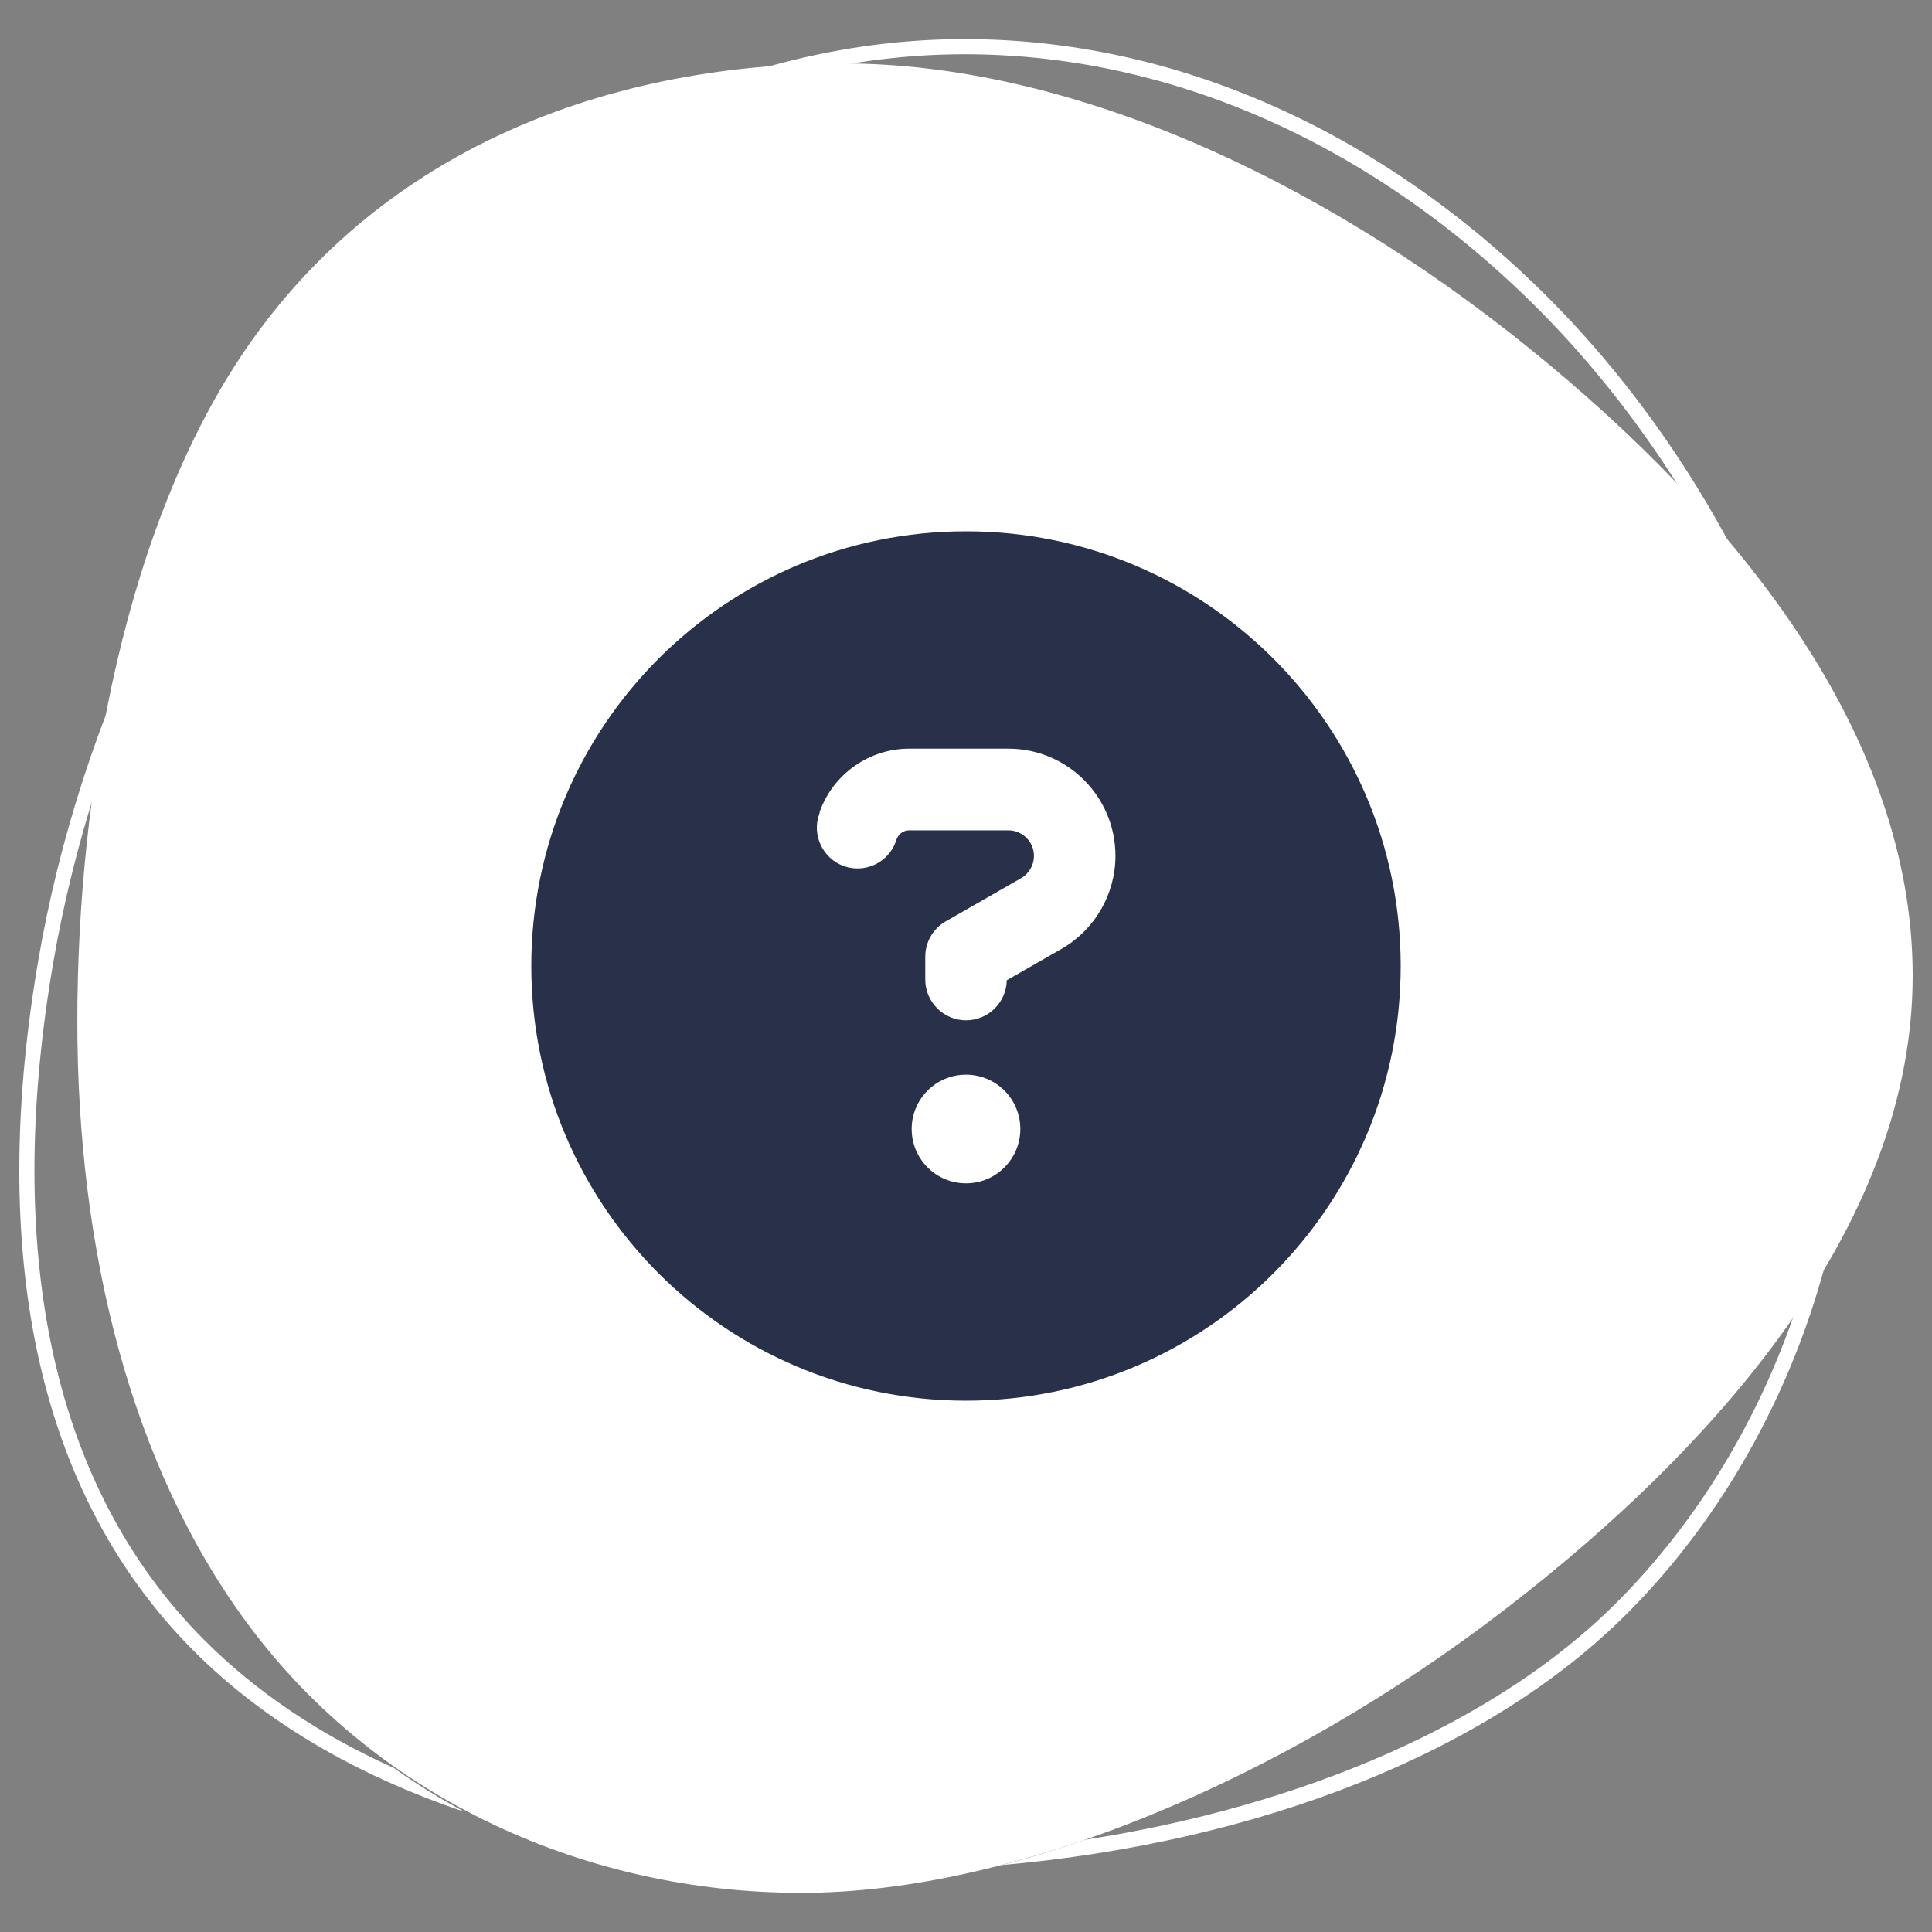
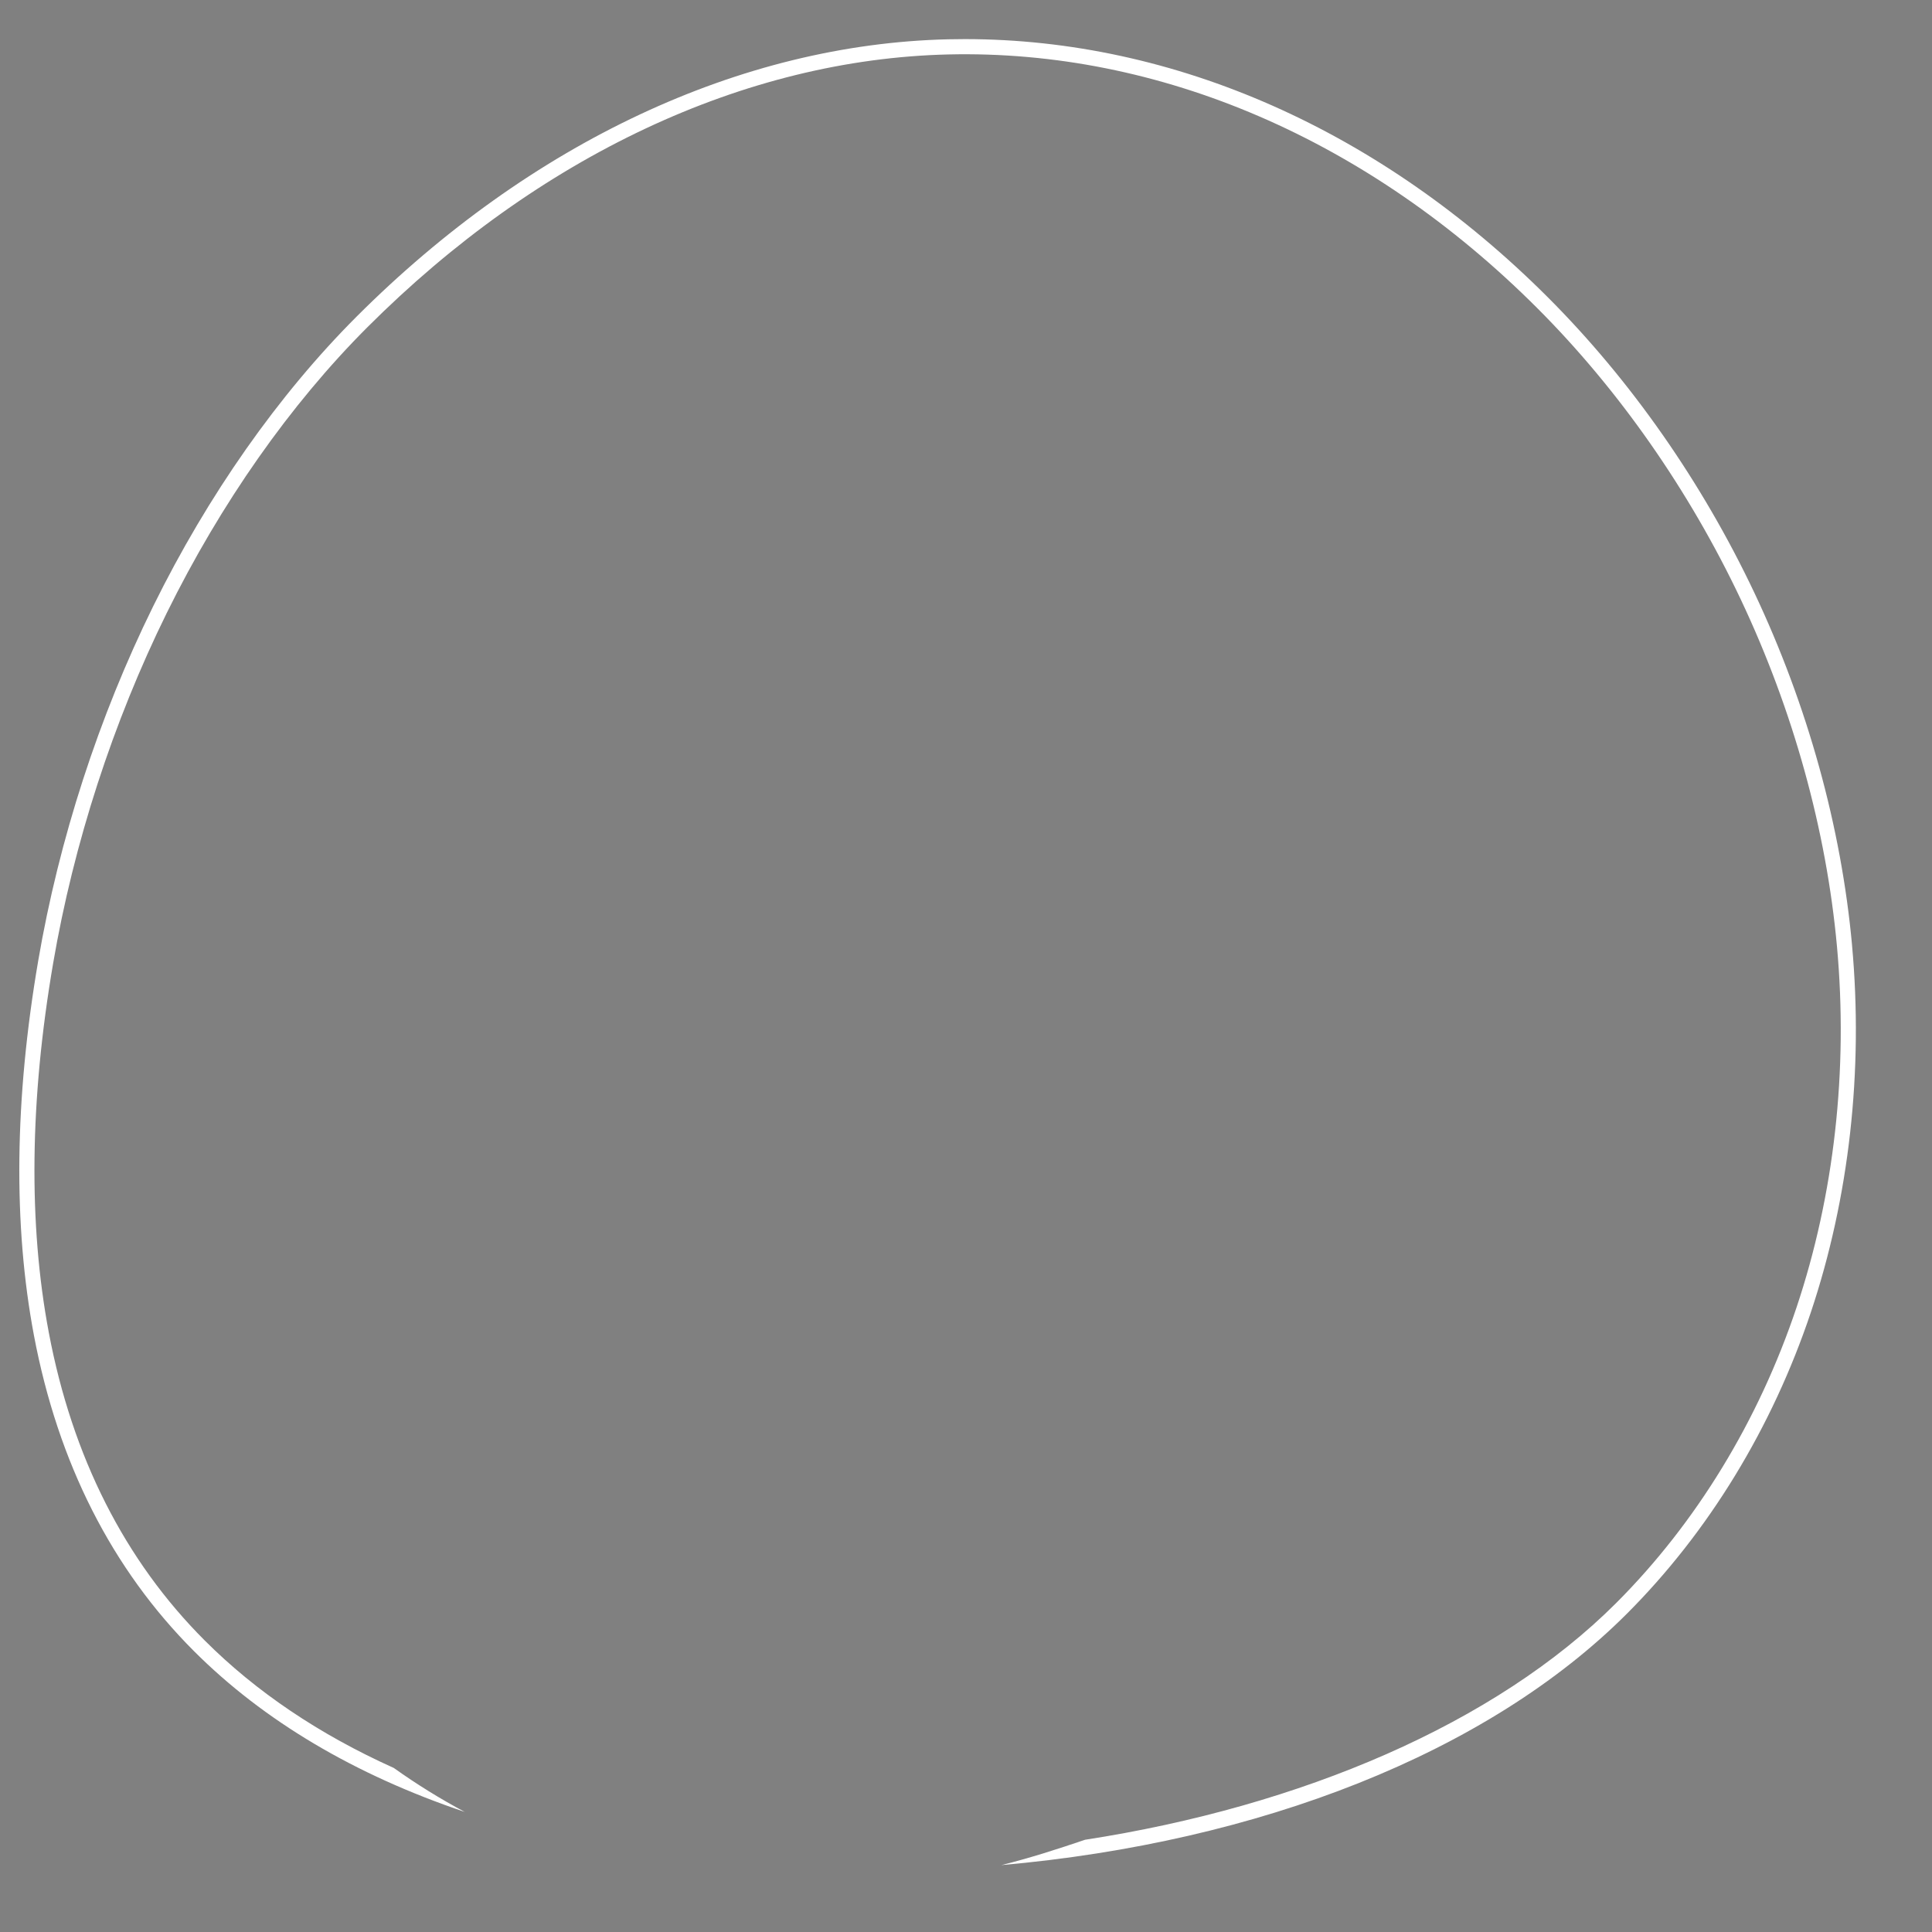
<svg xmlns="http://www.w3.org/2000/svg" viewBox="0 0 1000 1000">
  <rect x="0" y="0" width="1000" height="1000" fill="#808080" stroke="none" />
  <defs>
    <style>.cls-1{fill:#283149;}.cls-1,.cls-2{stroke-width:0px;}.cls-2{fill:#fff;}</style>
  </defs>
  <g id="shape-blob_white">
-     <path class="cls-2" d="m990,505.03c0,124.32-94.71,238.37-210.36,327.51-115.75,89.22-254.43,147.21-364.91,147.21s-218.3-47.87-285.74-138.17c-61.24-82.01-88.97-194.38-88.97-312.78s24.51-260.43,90.82-353.26C203.87,73.31,320.36,32.82,436.13,32.82s244.24,57.71,354.83,146.97c109.73,88.56,199.04,201.36,199.04,325.25Z" />
    <path class="cls-2" d="m958.62,489.24c-5.58-61.24-23.07-124.33-50.57-182.44-27.06-57.18-64.02-110.05-106.88-152.91C714.76,67.48,607.93,20.24,499.41,20.24c-2.89,0-5.8.03-8.69.1-107.36,2.5-216.1,53.48-306.17,143.56-40.5,40.51-76.91,92.35-105.27,149.92-28.14,57.13-48.72,120.56-59.49,183.43-12.27,71.6-13.01,136.89-2.2,194.06,12.46,65.87,40.33,120.82,82.83,163.33,36.05,36.05,83.1,63.96,140.13,83.21-12.71-6.79-24.97-14.38-36.72-22.76-38.52-17.34-71.29-39.41-97.87-65.99-41.37-41.37-68.51-94.95-80.67-159.24-10.64-56.25-9.89-120.61,2.22-191.28,10.65-62.14,30.98-124.83,58.8-181.29,27.99-56.81,63.88-107.93,103.78-147.84C278.74,80.8,385.57,30.63,490.91,28.18c109.33-2.55,217.54,44.07,304.72,131.25,42.23,42.23,78.66,94.35,105.34,150.73,27.12,57.29,44.36,119.47,49.85,179.8,5.82,63.91-1.43,128.52-20.96,186.83-19.64,58.63-51.92,111.52-93.35,152.95-62.42,62.42-163.01,105.25-274.89,122.52-15.2,5.15-28.29,9.36-43.31,13.12,133.42-11.81,251.62-57.97,323.73-130.09,42.29-42.29,75.22-96.23,95.24-156,19.87-59.34,27.25-125.05,21.33-190.03Z" />
  </g>
  <g id="question-mark">
-     <path class="cls-1" d="m500,725c124.26,0,225-100.74,225-225s-100.74-225-225-225-225,100.74-225,225,100.74,225,225,225Zm-75.76-304.72c6.94-19.6,25.58-32.78,46.41-32.78h51.24c30.67,0,55.46,24.87,55.46,55.46,0,19.86-10.63,38.23-27.86,48.16l-28.39,16.26c-.18,11.43-9.58,20.74-21.09,20.74s-21.09-9.4-21.09-21.09v-11.87c0-7.56,4.04-14.5,10.63-18.28l38.94-22.32c4.13-2.37,6.68-6.77,6.68-11.51,0-7.38-5.98-13.27-13.27-13.27h-51.24c-2.99,0-5.62,1.85-6.59,4.66l-.35,1.05c-3.87,10.99-16,16.7-26.89,12.83s-16.7-16-12.83-26.89l.35-1.05-.09-.09Zm47.64,164.09c0-15.53,12.59-28.12,28.12-28.12s28.12,12.59,28.12,28.12-12.59,28.12-28.12,28.12-28.12-12.59-28.12-28.12Z" />
-   </g>
+     </g>
</svg>